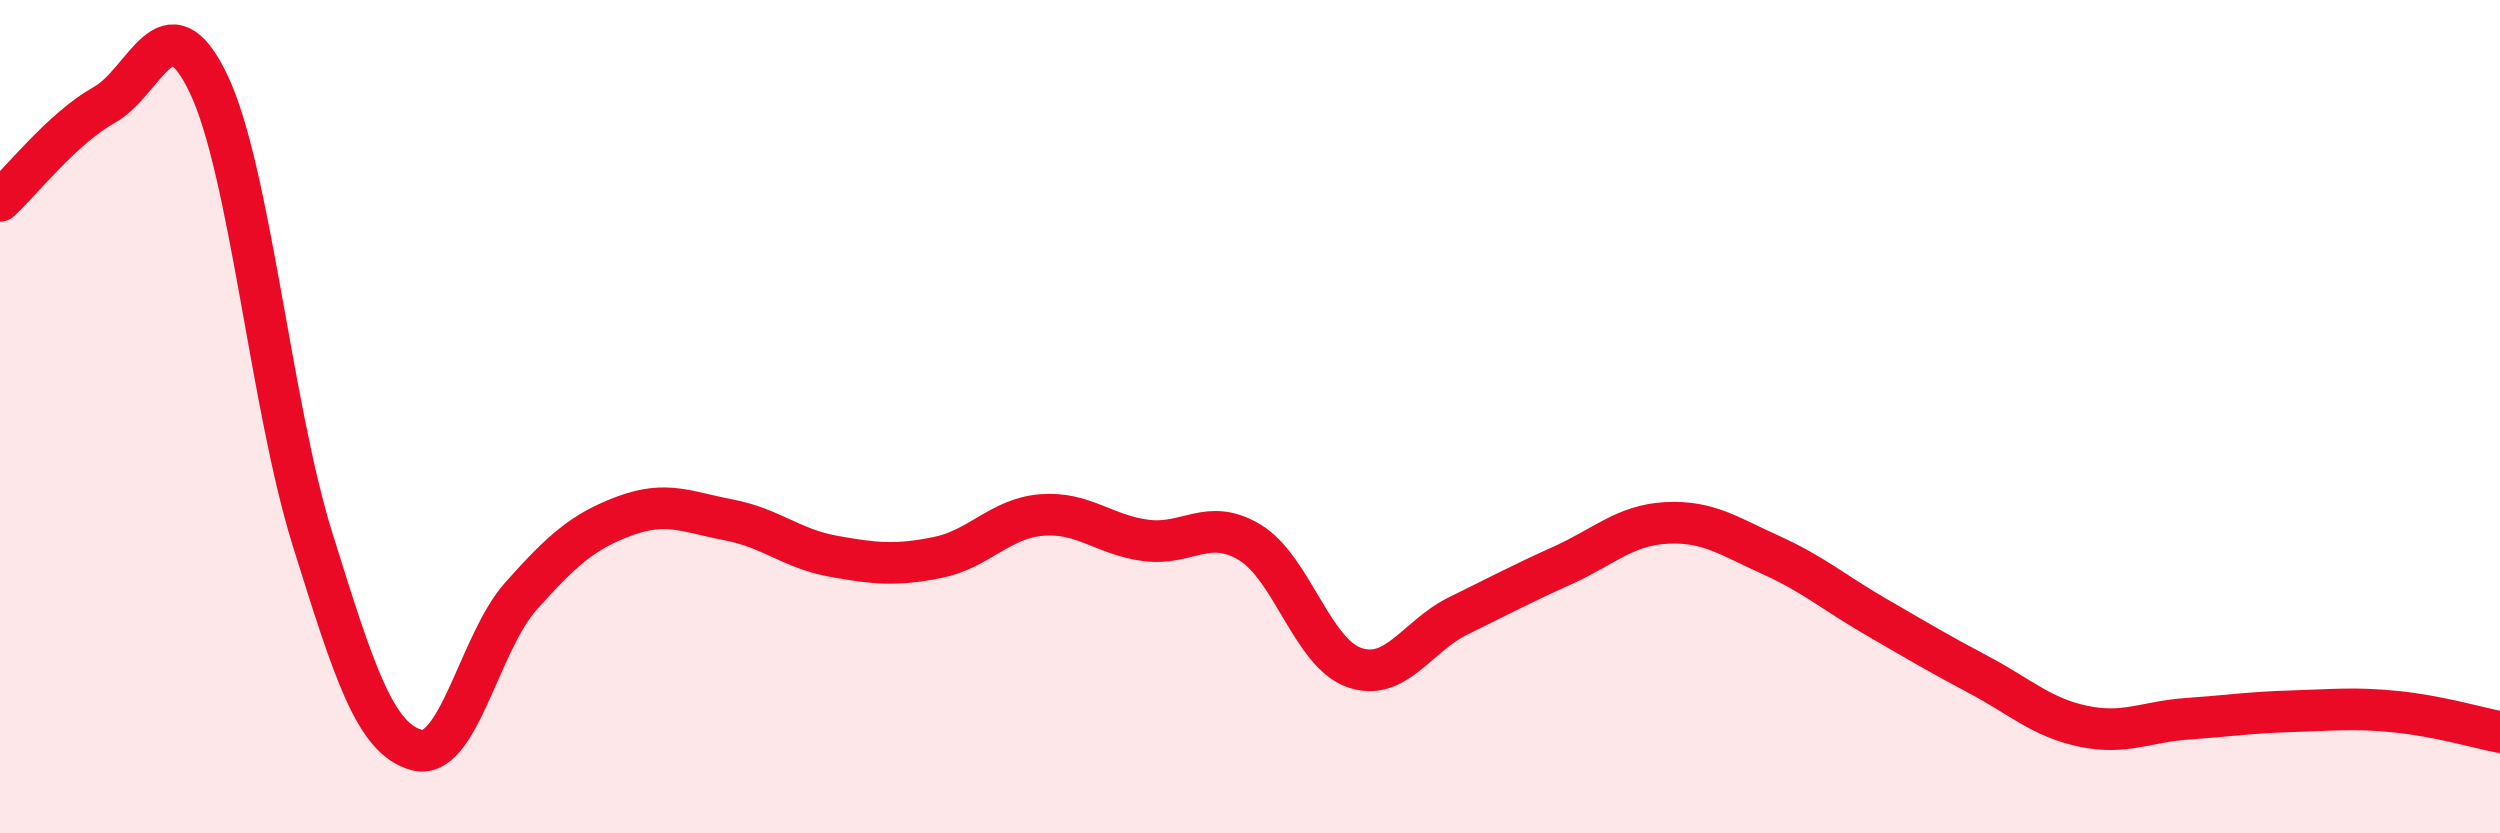
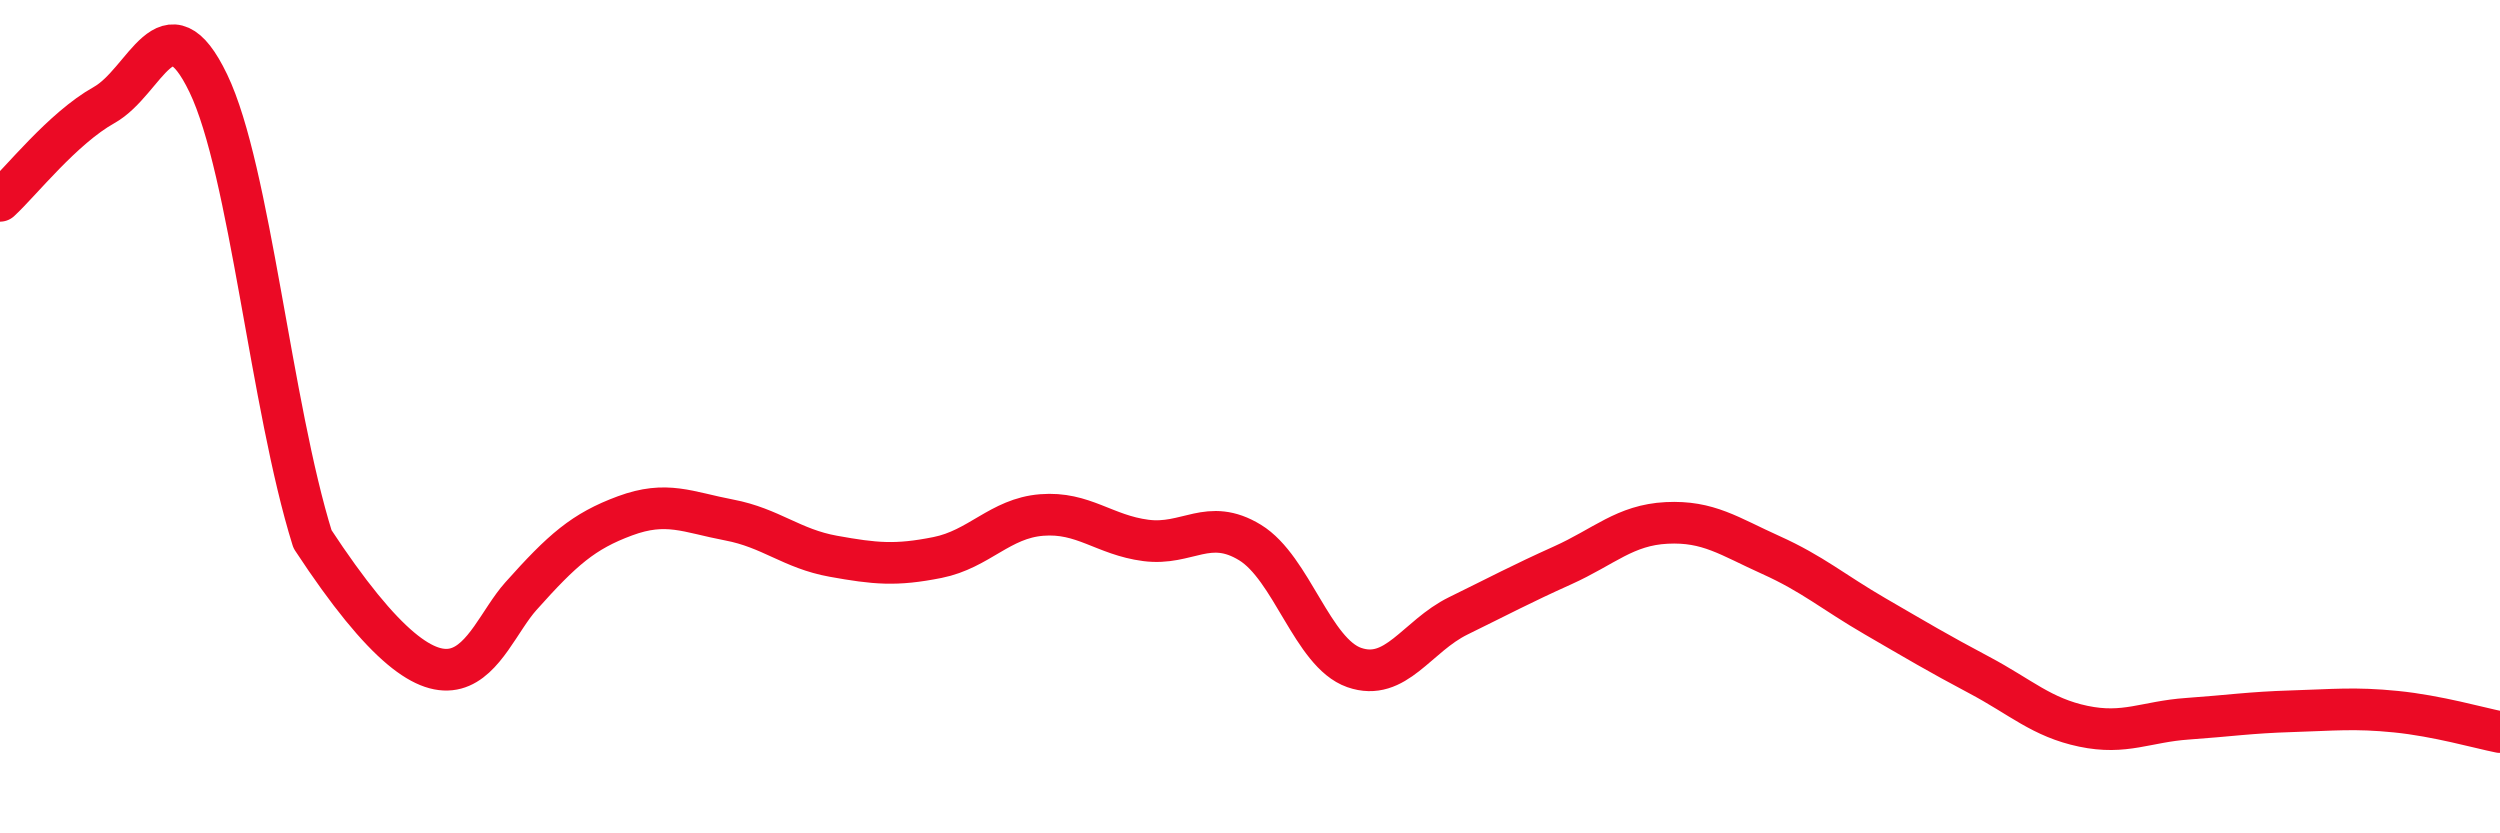
<svg xmlns="http://www.w3.org/2000/svg" width="60" height="20" viewBox="0 0 60 20">
-   <path d="M 0,4.82 C 0.5,4.36 1.5,3.08 2.5,2.52 C 3.5,1.96 4,-0.08 5,2 C 6,4.08 6.5,9.74 7.5,12.94 C 8.5,16.14 9,17.73 10,18 C 11,18.27 11.5,15.43 12.5,14.31 C 13.5,13.19 14,12.75 15,12.38 C 16,12.01 16.5,12.29 17.5,12.48 C 18.5,12.67 19,13.17 20,13.35 C 21,13.53 21.5,13.58 22.5,13.38 C 23.5,13.18 24,12.44 25,12.36 C 26,12.28 26.5,12.84 27.5,12.97 C 28.5,13.1 29,12.41 30,13.02 C 31,13.63 31.5,15.67 32.5,16.02 C 33.5,16.37 34,15.27 35,14.78 C 36,14.29 36.5,14.02 37.5,13.57 C 38.5,13.12 39,12.6 40,12.55 C 41,12.5 41.5,12.87 42.5,13.32 C 43.5,13.77 44,14.21 45,14.79 C 46,15.37 46.5,15.67 47.5,16.2 C 48.5,16.73 49,17.22 50,17.43 C 51,17.64 51.5,17.32 52.5,17.25 C 53.5,17.18 54,17.1 55,17.07 C 56,17.04 56.5,16.98 57.5,17.08 C 58.5,17.18 59.5,17.47 60,17.57L60 20L0 20Z" fill="#EB0A25" opacity="0.1" stroke-linecap="round" stroke-linejoin="round" />
-   <path d="M 0,4.82 C 0.5,4.36 1.5,3.08 2.5,2.52 C 3.5,1.96 4,-0.08 5,2 C 6,4.08 6.5,9.74 7.5,12.94 C 8.5,16.14 9,17.73 10,18 C 11,18.27 11.5,15.43 12.5,14.31 C 13.5,13.19 14,12.75 15,12.38 C 16,12.01 16.5,12.29 17.5,12.48 C 18.5,12.67 19,13.17 20,13.35 C 21,13.53 21.5,13.58 22.5,13.38 C 23.5,13.18 24,12.44 25,12.36 C 26,12.28 26.5,12.84 27.5,12.97 C 28.5,13.1 29,12.41 30,13.02 C 31,13.63 31.5,15.67 32.5,16.02 C 33.5,16.37 34,15.27 35,14.78 C 36,14.29 36.5,14.02 37.5,13.57 C 38.5,13.12 39,12.6 40,12.55 C 41,12.5 41.5,12.87 42.5,13.32 C 43.5,13.77 44,14.21 45,14.79 C 46,15.37 46.5,15.67 47.5,16.2 C 48.5,16.73 49,17.22 50,17.43 C 51,17.64 51.5,17.32 52.5,17.25 C 53.5,17.18 54,17.1 55,17.07 C 56,17.04 56.5,16.98 57.5,17.08 C 58.5,17.18 59.5,17.47 60,17.57" stroke="#EB0A25" stroke-width="1" fill="none" stroke-linecap="round" stroke-linejoin="round" />
+   <path d="M 0,4.82 C 0.5,4.36 1.5,3.08 2.5,2.52 C 3.5,1.96 4,-0.08 5,2 C 6,4.08 6.5,9.74 7.5,12.94 C 11,18.27 11.5,15.43 12.5,14.31 C 13.5,13.19 14,12.75 15,12.38 C 16,12.01 16.5,12.29 17.5,12.48 C 18.5,12.67 19,13.17 20,13.35 C 21,13.53 21.5,13.58 22.5,13.38 C 23.5,13.18 24,12.44 25,12.36 C 26,12.28 26.5,12.84 27.5,12.97 C 28.5,13.1 29,12.41 30,13.02 C 31,13.63 31.5,15.67 32.5,16.02 C 33.5,16.37 34,15.27 35,14.78 C 36,14.29 36.5,14.02 37.5,13.57 C 38.5,13.12 39,12.6 40,12.55 C 41,12.5 41.5,12.87 42.5,13.32 C 43.5,13.77 44,14.21 45,14.79 C 46,15.37 46.5,15.67 47.5,16.2 C 48.5,16.73 49,17.22 50,17.43 C 51,17.64 51.5,17.32 52.5,17.25 C 53.5,17.18 54,17.1 55,17.07 C 56,17.04 56.5,16.98 57.5,17.08 C 58.5,17.18 59.5,17.47 60,17.57" stroke="#EB0A25" stroke-width="1" fill="none" stroke-linecap="round" stroke-linejoin="round" />
</svg>